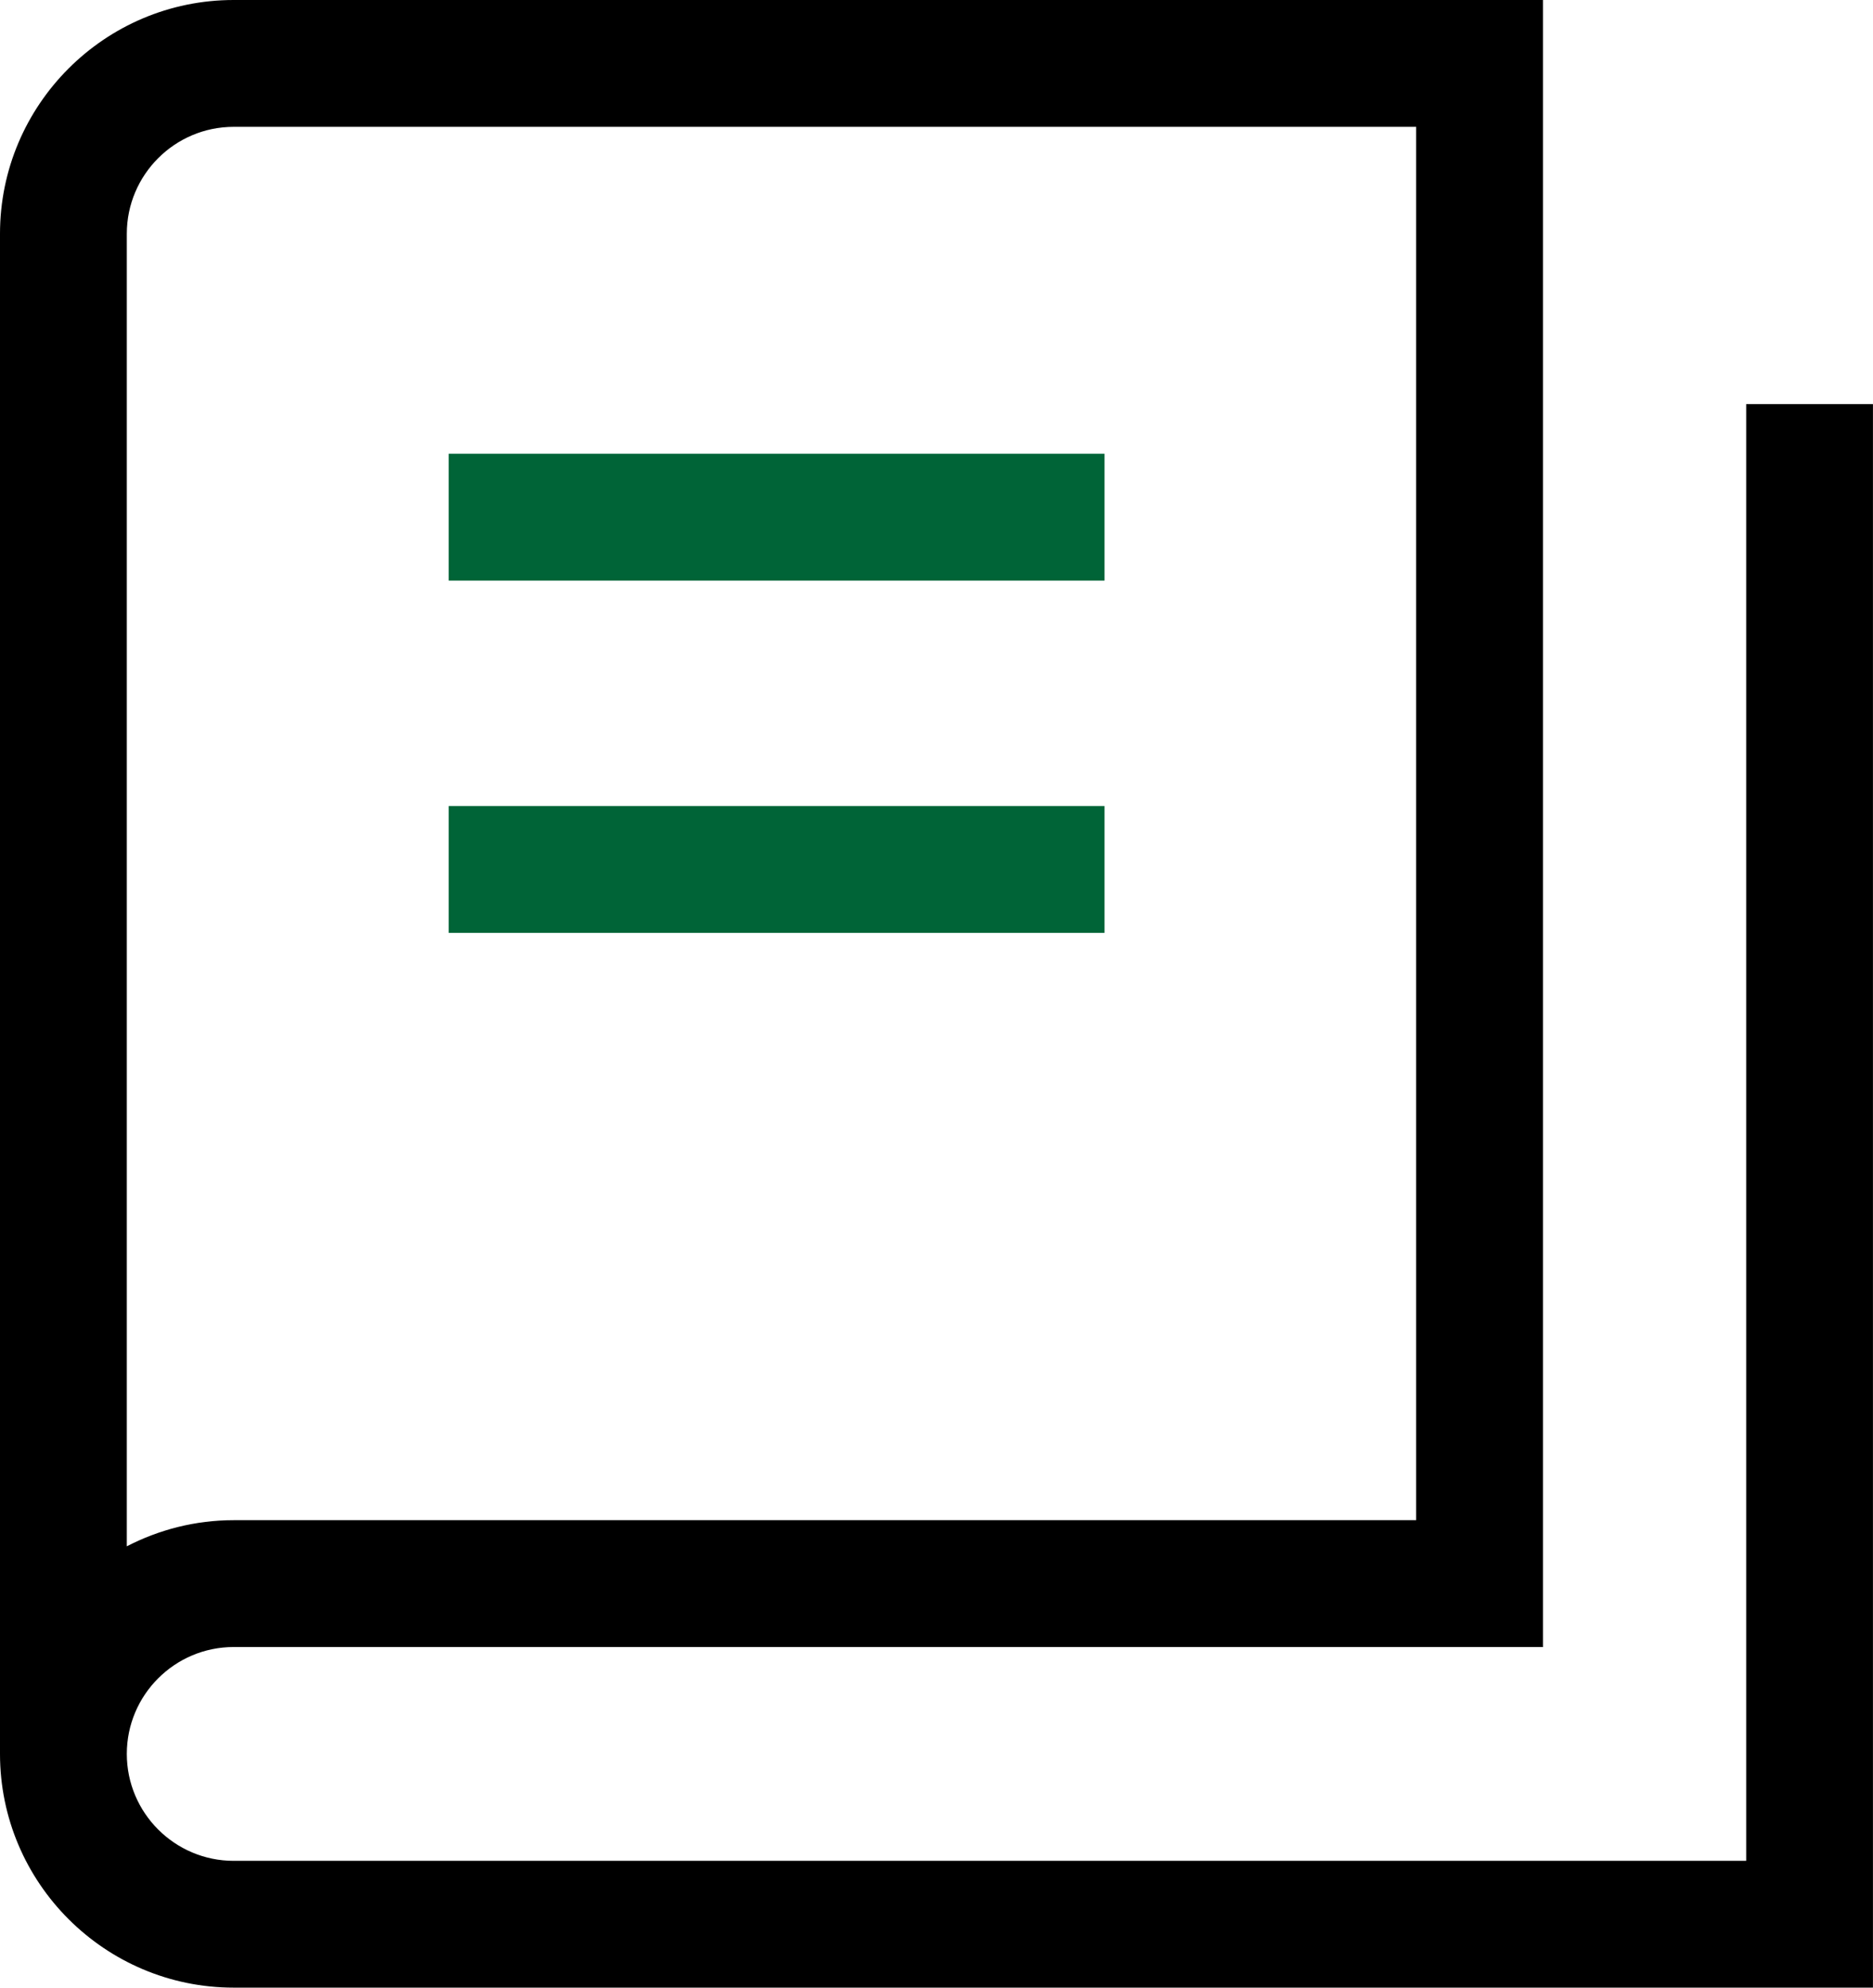
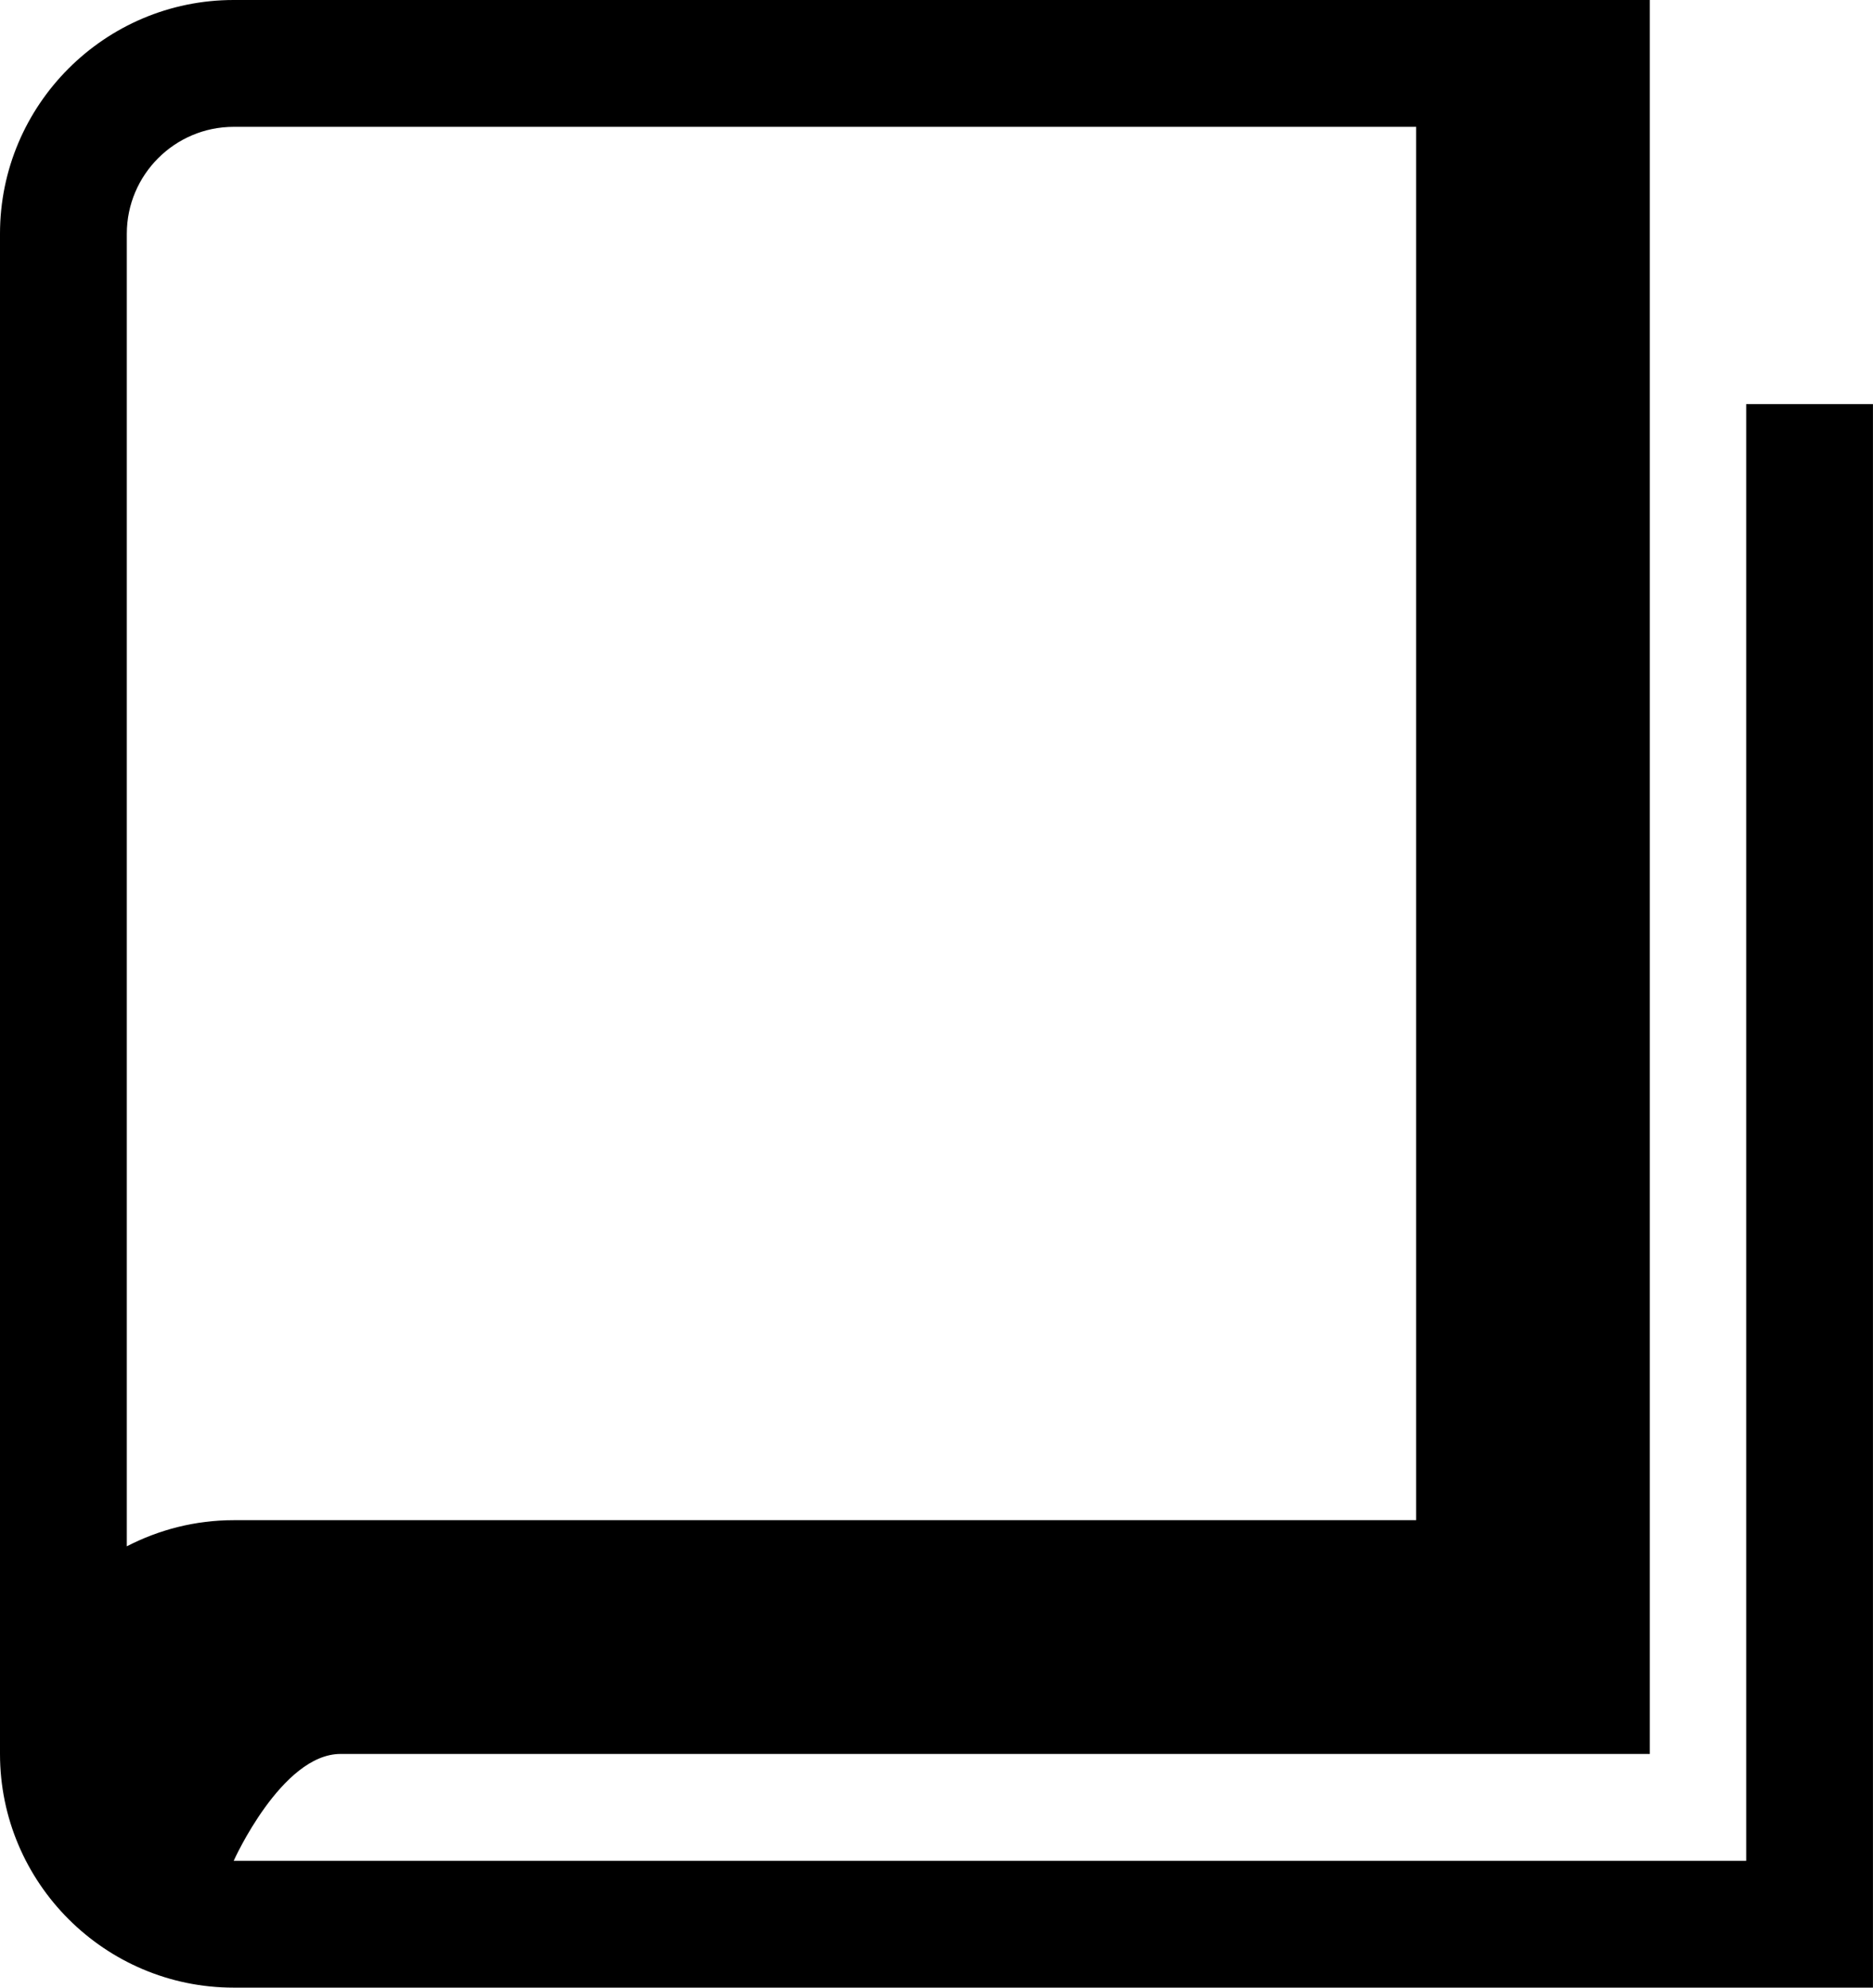
<svg xmlns="http://www.w3.org/2000/svg" version="1.1" id="main" x="0px" y="0px" viewBox="0 0 44.308 47.012" style="enable-background:new 0 0 44.308 47.012;" xml:space="preserve">
  <style type="text/css">
	.st0{fill:#006437;}
</style>
-   <path d="M41.308,9.558v34.454H5.528C4.134,44.012,3,42.878,3,41.483  s1.134-2.528,2.528-2.528h30.973V0H5.528C2.48,0,0,2.48,0,5.529v35.954  c0,3.048,2.48,5.528,5.528,5.528h38.779V9.558H41.308z M5.528,3h27.973v32.955  H5.528c-0.911,0-1.77,0.226-2.528,0.618V5.529C3,4.135,4.134,3,5.528,3z" />
-   <rect x="10.614" y="19.064" class="st0" width="15.515" height="3" />
-   <rect x="10.614" y="10.732" class="st0" width="15.515" height="3" />
+   <path d="M41.308,9.558v34.454H5.528s1.134-2.528,2.528-2.528h30.973V0H5.528C2.48,0,0,2.48,0,5.529v35.954  c0,3.048,2.48,5.528,5.528,5.528h38.779V9.558H41.308z M5.528,3h27.973v32.955  H5.528c-0.911,0-1.77,0.226-2.528,0.618V5.529C3,4.135,4.134,3,5.528,3z" />
</svg>